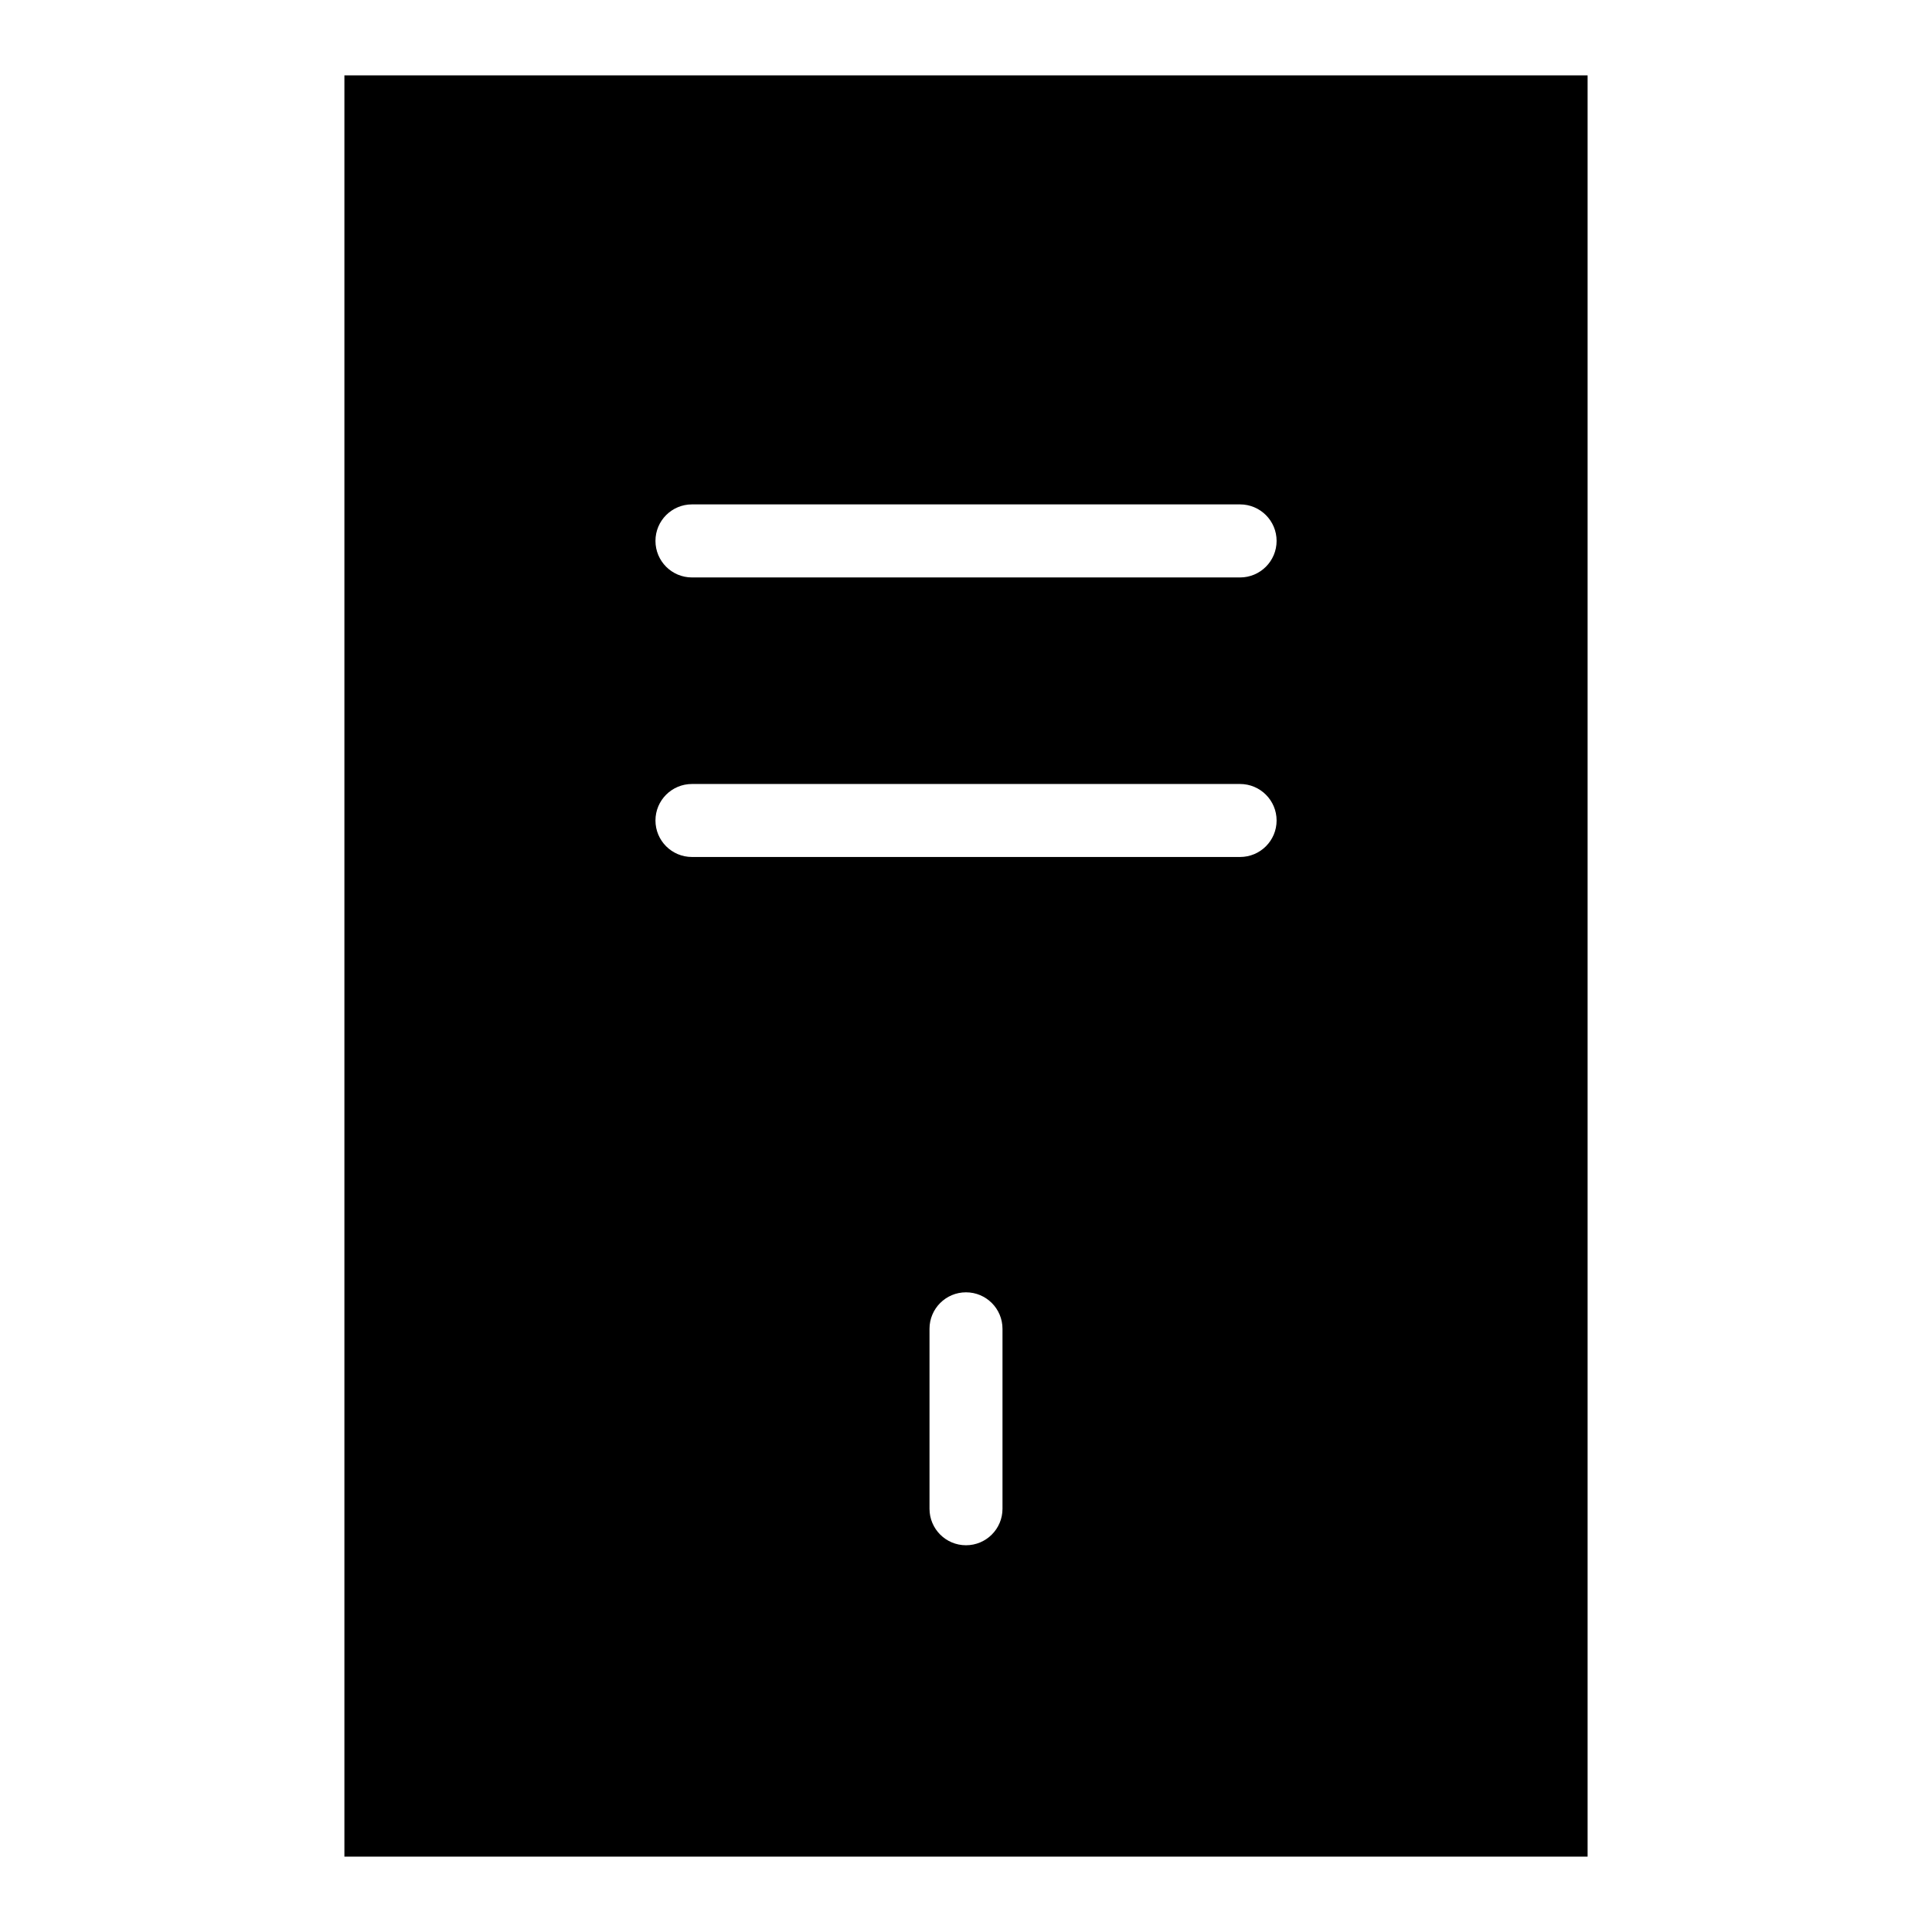
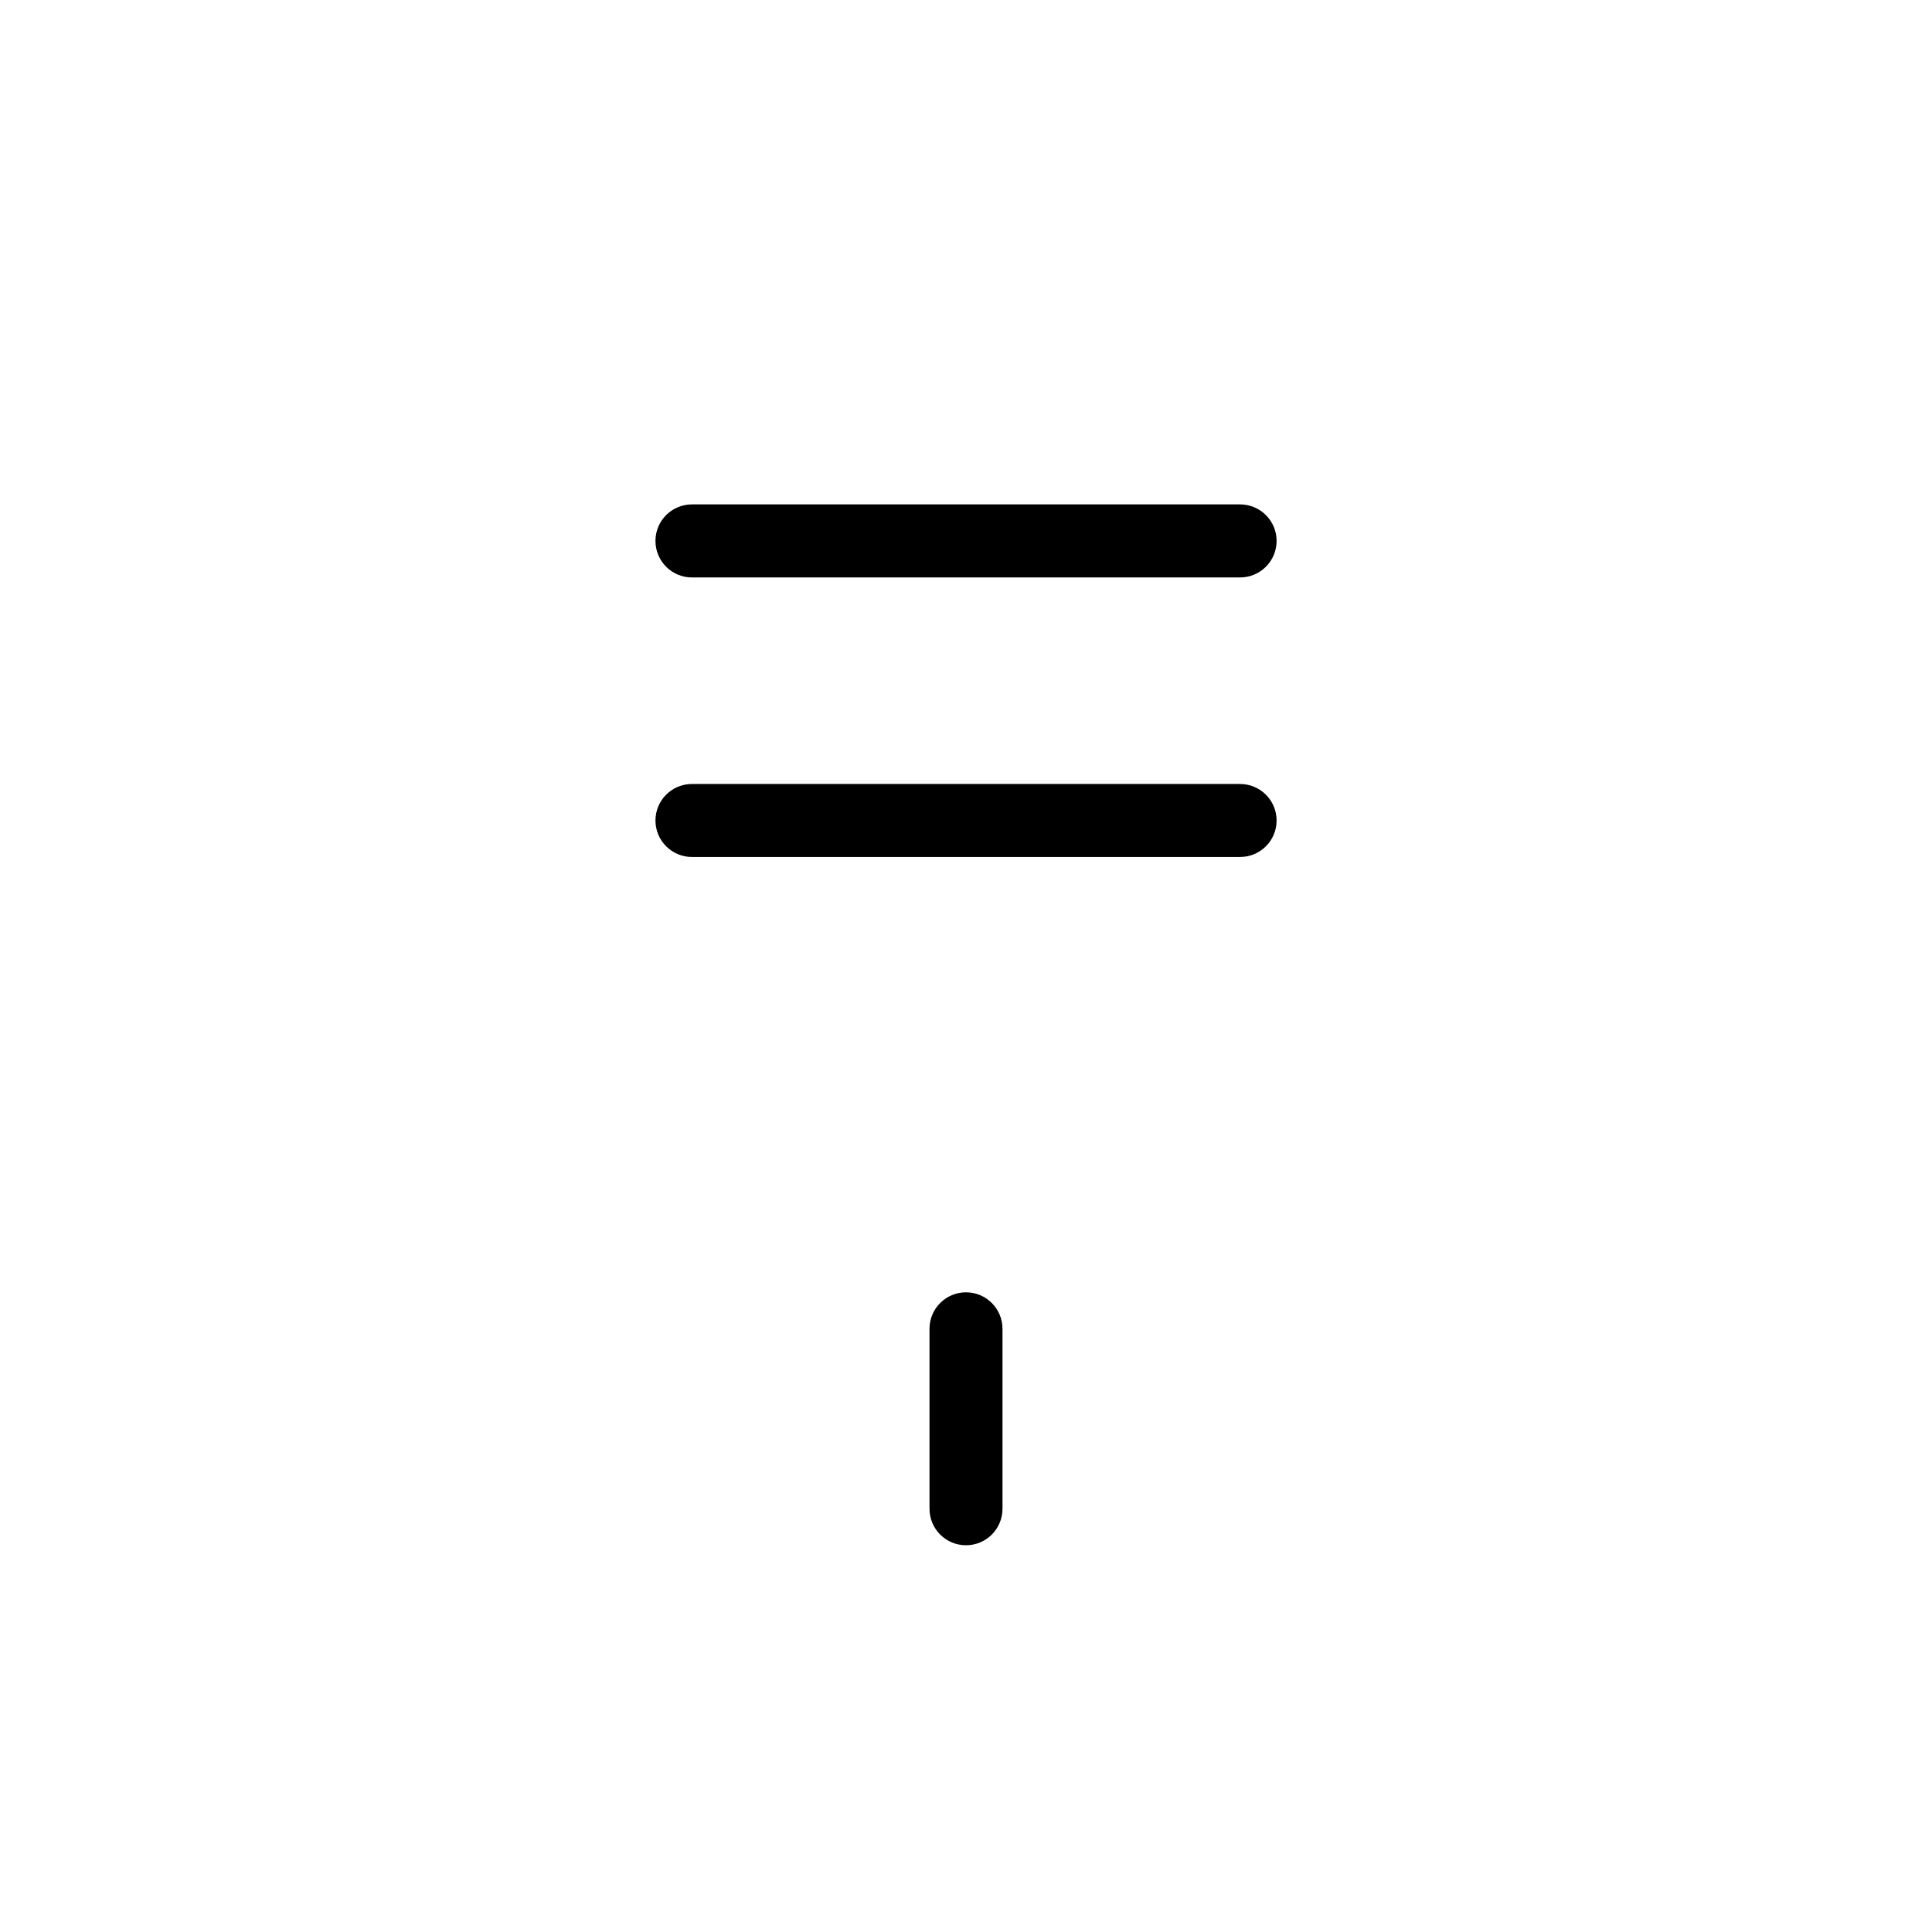
<svg xmlns="http://www.w3.org/2000/svg" fill="#000000" width="800px" height="800px" version="1.1" viewBox="144 144 512 512">
-   <path d="m235.27 163.98h329.46v472.04h-329.46zm92.105 133.05c-5.352 0-9.672-4.336-9.672-9.688s4.336-9.672 9.672-9.672h145.25c5.352 0 9.688 4.336 9.688 9.672 0 5.352-4.336 9.688-9.688 9.688zm62.953 199.12c0-5.352 4.336-9.672 9.672-9.672 5.352 0 9.672 4.336 9.672 9.672v47.688c0 5.352-4.336 9.672-9.672 9.672-5.352 0-9.672-4.336-9.672-9.672zm-62.953-125.04c-5.352 0-9.672-4.336-9.672-9.672 0-5.352 4.336-9.672 9.672-9.672h145.25c5.352 0 9.688 4.336 9.688 9.672 0 5.352-4.336 9.672-9.688 9.672z" fill-rule="evenodd" />
+   <path d="m235.27 163.98h329.46h-329.46zm92.105 133.05c-5.352 0-9.672-4.336-9.672-9.688s4.336-9.672 9.672-9.672h145.25c5.352 0 9.688 4.336 9.688 9.672 0 5.352-4.336 9.688-9.688 9.688zm62.953 199.12c0-5.352 4.336-9.672 9.672-9.672 5.352 0 9.672 4.336 9.672 9.672v47.688c0 5.352-4.336 9.672-9.672 9.672-5.352 0-9.672-4.336-9.672-9.672zm-62.953-125.04c-5.352 0-9.672-4.336-9.672-9.672 0-5.352 4.336-9.672 9.672-9.672h145.25c5.352 0 9.688 4.336 9.688 9.672 0 5.352-4.336 9.672-9.688 9.672z" fill-rule="evenodd" />
</svg>